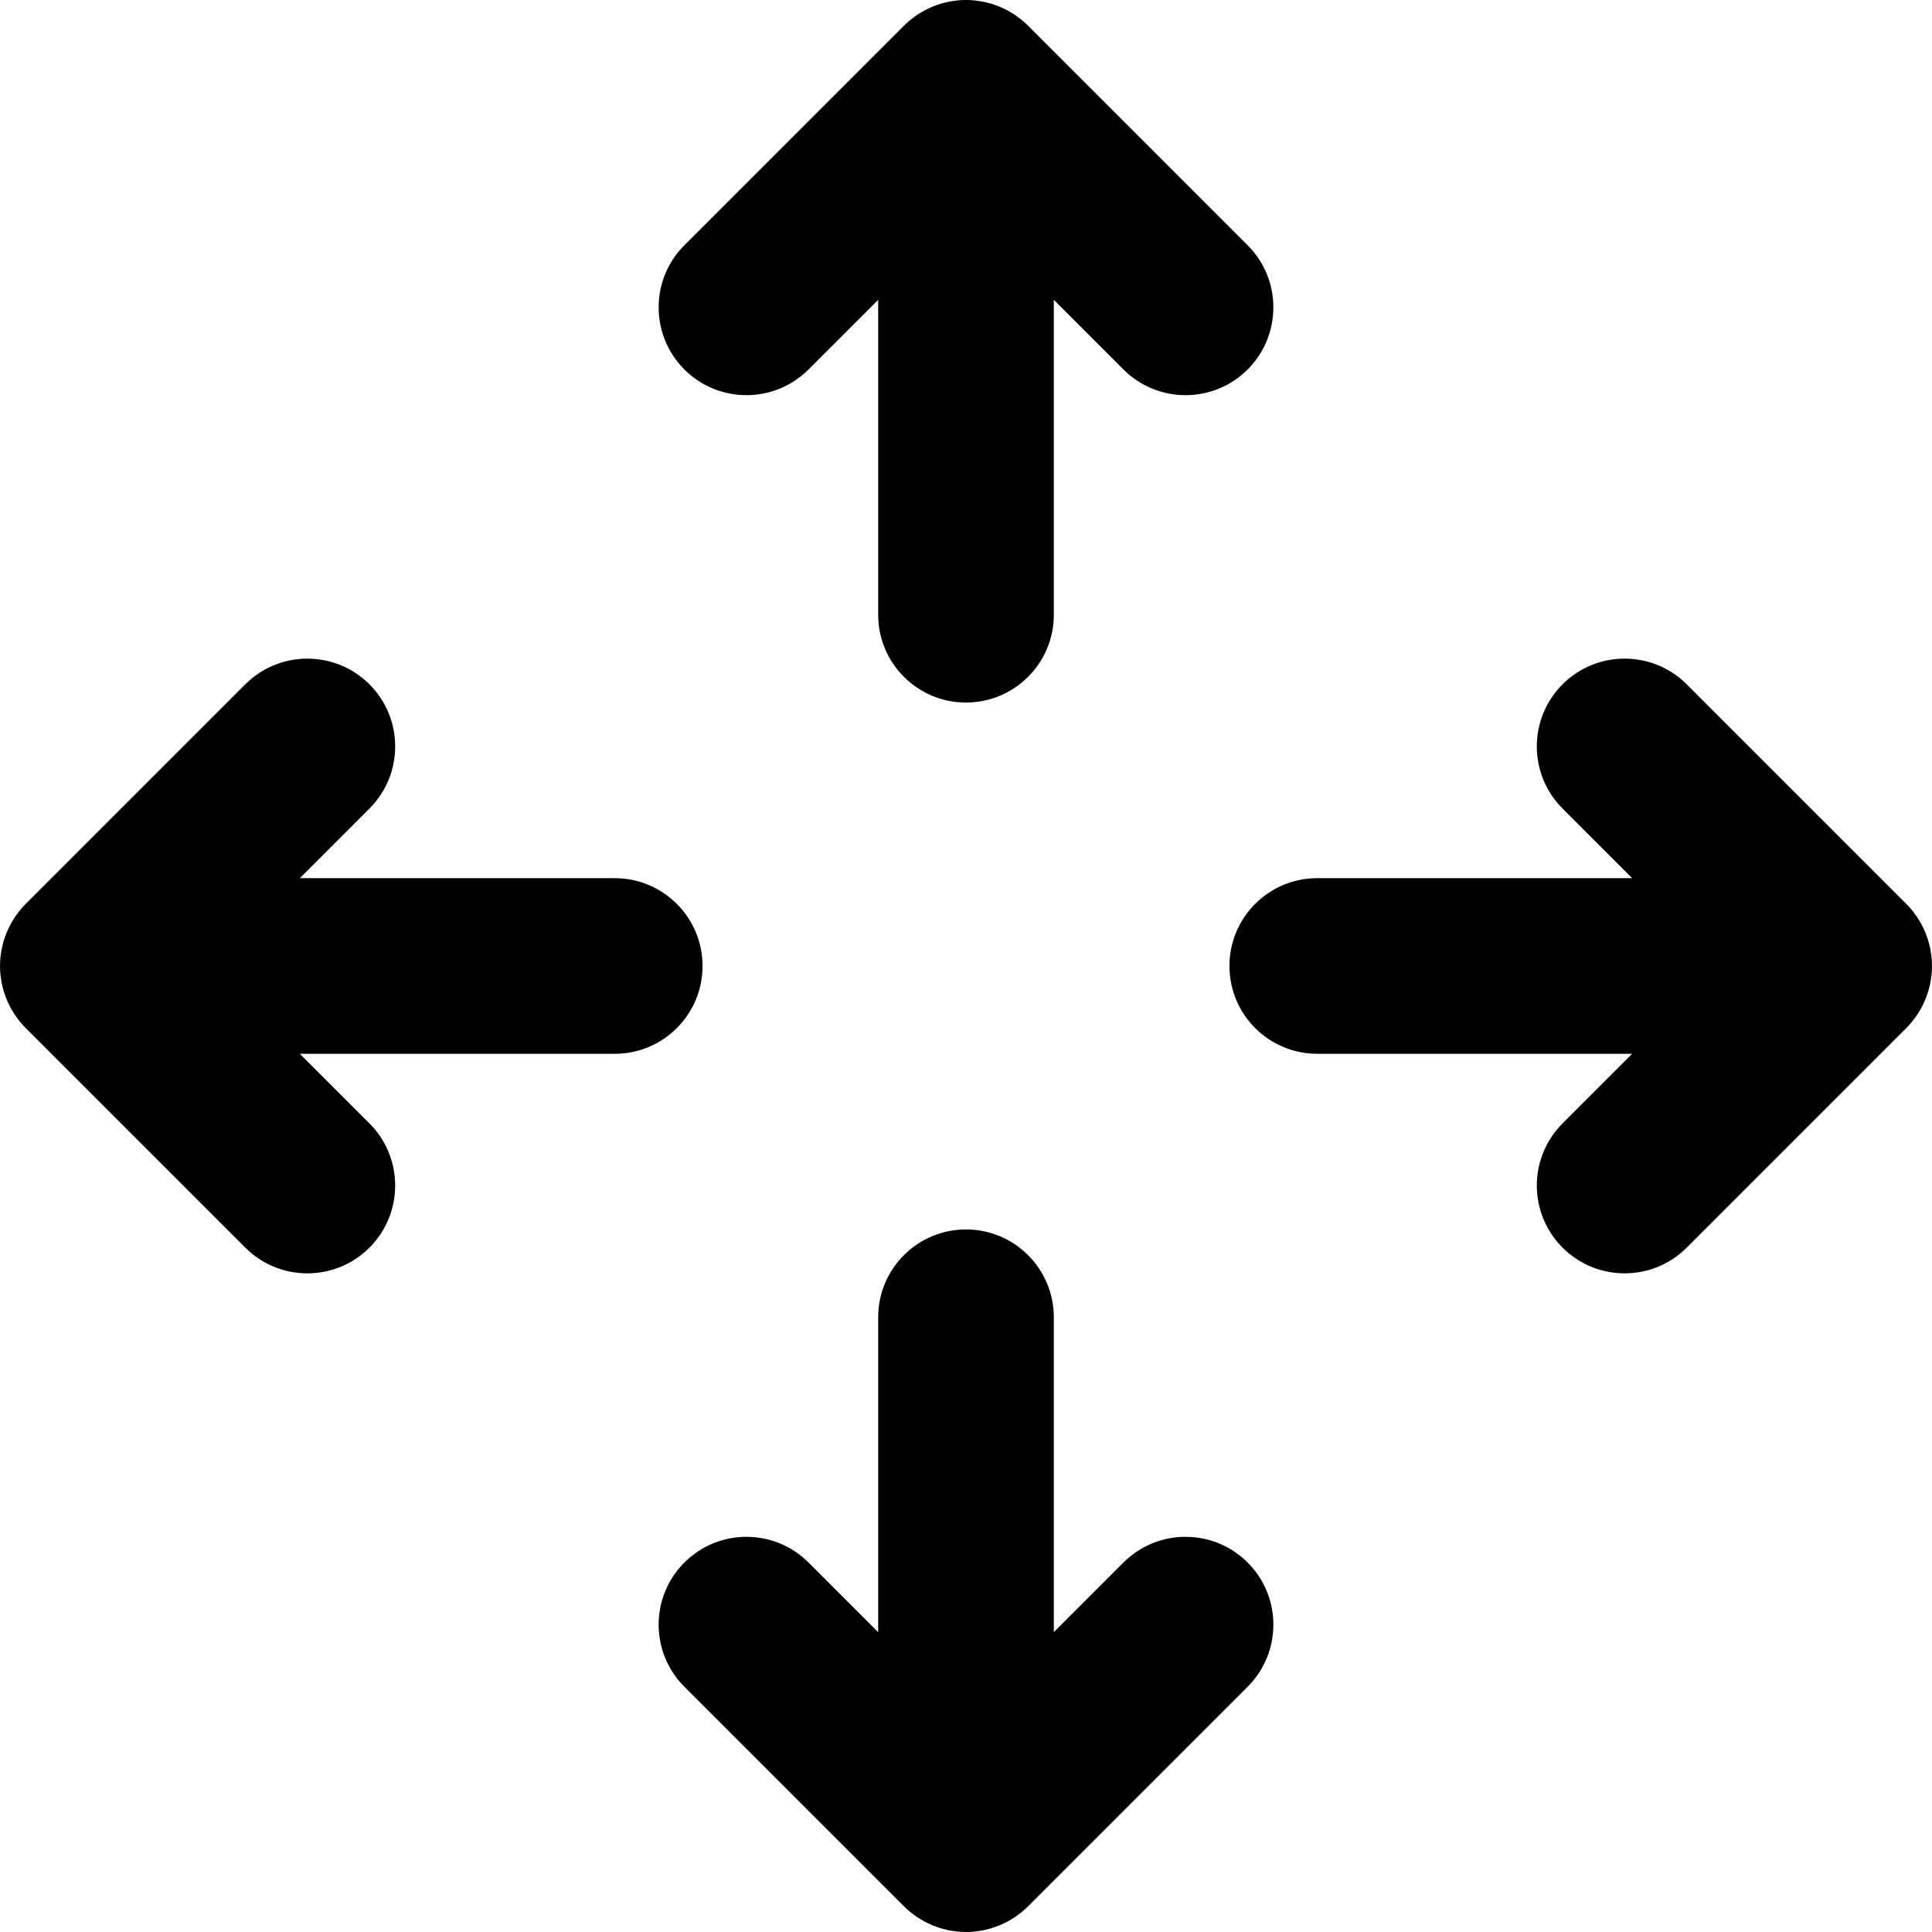
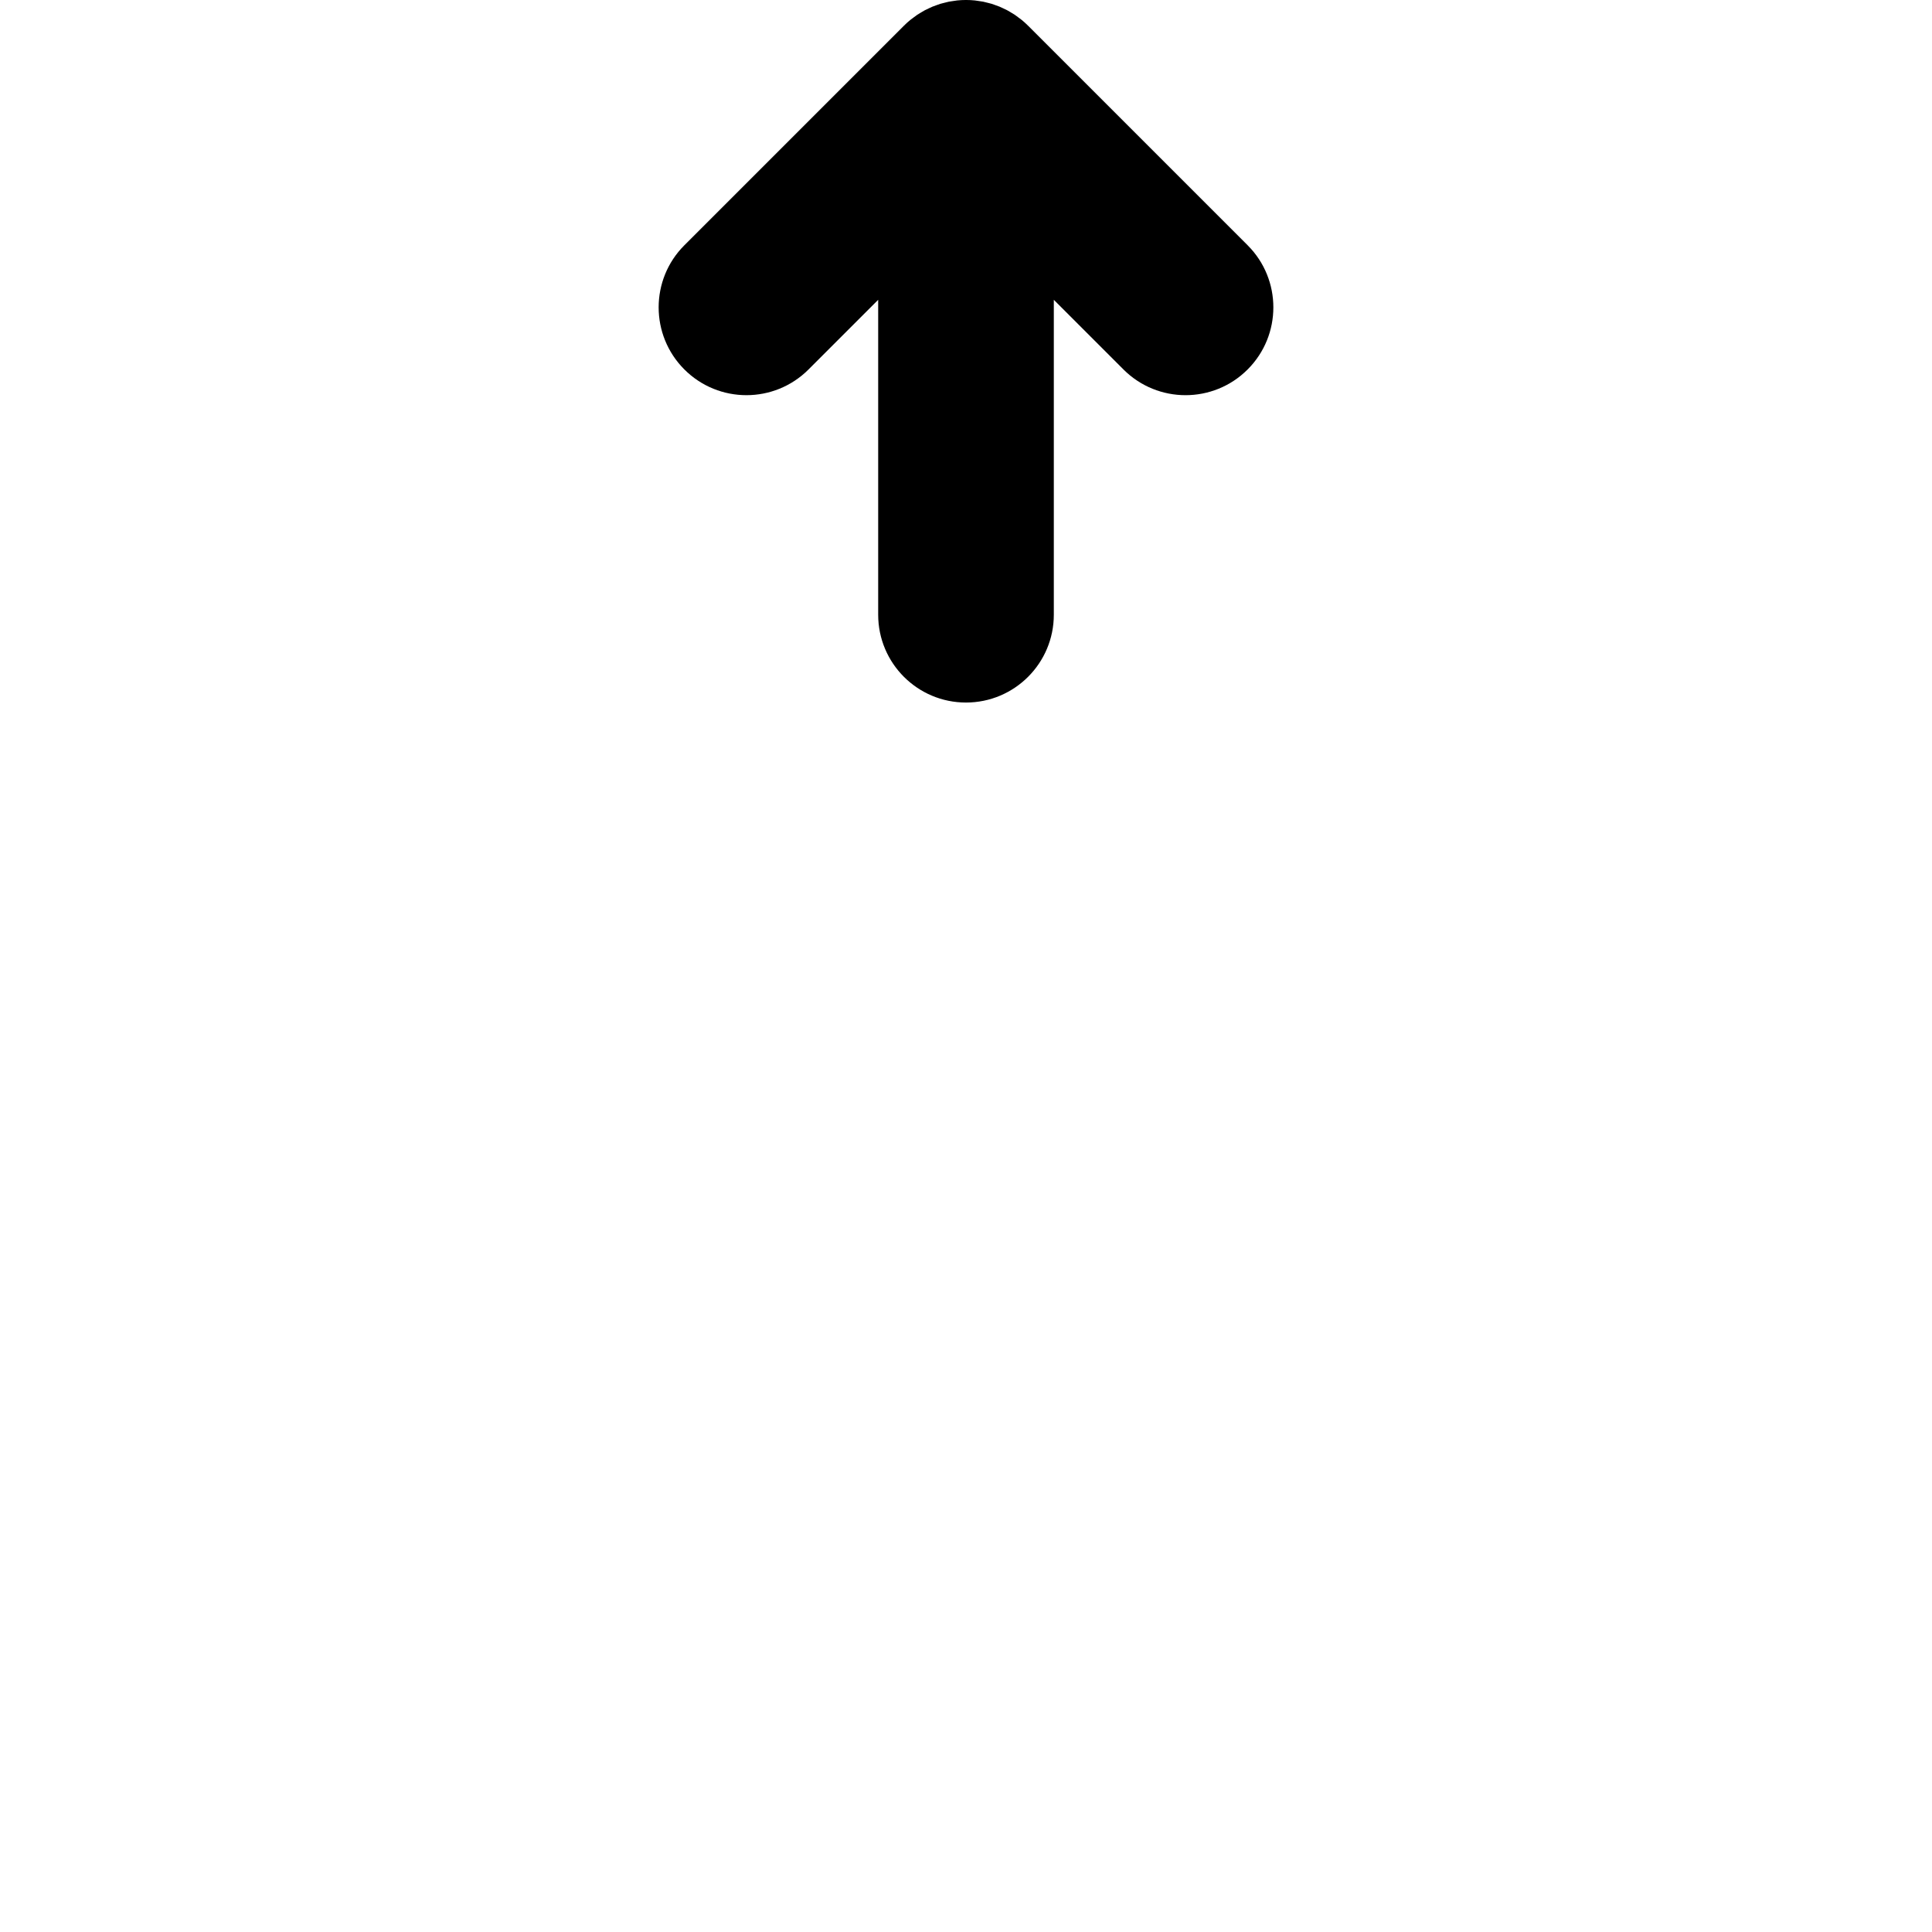
<svg xmlns="http://www.w3.org/2000/svg" fill="#000000" height="800px" width="800px" version="1.1" id="Layer_1" viewBox="0 0 330 330" xml:space="preserve">
  <g id="XMLID_536_">
-     <path id="XMLID_782_" d="M191.894,266.893L180,278.786v-53.787c0-8.284-6.716-15-15-15c-8.284,0-15,6.716-15,15v53.787   l-11.894-11.893c-5.857-5.858-15.355-5.858-21.213,0c-5.858,5.858-5.858,15.355,0,21.213l37.498,37.498   c0.35,0.35,0.719,0.682,1.103,0.997c0.171,0.141,0.352,0.263,0.527,0.395c0.215,0.162,0.426,0.328,0.65,0.478   c0.213,0.143,0.435,0.267,0.654,0.397c0.201,0.12,0.397,0.247,0.604,0.357c0.224,0.12,0.454,0.221,0.683,0.329   c0.215,0.102,0.427,0.209,0.648,0.301c0.223,0.092,0.45,0.166,0.676,0.247c0.236,0.085,0.469,0.175,0.71,0.248   c0.226,0.068,0.455,0.118,0.683,0.176c0.246,0.063,0.49,0.131,0.741,0.181c0.262,0.052,0.527,0.083,0.791,0.121   c0.22,0.031,0.436,0.073,0.66,0.095c0.492,0.048,0.986,0.075,1.48,0.075c0.494,0,0.988-0.026,1.48-0.075   c0.223-0.022,0.44-0.064,0.66-0.095c0.264-0.038,0.529-0.069,0.791-0.121c0.251-0.05,0.495-0.119,0.741-0.181   c0.228-0.058,0.457-0.107,0.683-0.176c0.241-0.073,0.474-0.163,0.709-0.248c0.226-0.081,0.453-0.155,0.676-0.247   c0.221-0.092,0.433-0.199,0.648-0.301c0.229-0.107,0.458-0.209,0.683-0.329c0.207-0.111,0.403-0.237,0.604-0.357   c0.219-0.13,0.44-0.254,0.654-0.397c0.224-0.15,0.435-0.317,0.65-0.478c0.176-0.132,0.356-0.254,0.527-0.395   c0.383-0.315,0.753-0.647,1.103-0.997l37.498-37.498c5.858-5.858,5.858-15.355,0-21.213   C207.249,261.034,197.751,261.034,191.894,266.893z" />
    <path id="XMLID_783_" d="M138.106,63.105L150,51.212v53.787c0,8.284,6.716,15,15,15c8.284,0,15-6.716,15-15V51.212l11.894,11.894   c2.929,2.929,6.767,4.394,10.606,4.394c3.839,0,7.678-1.464,10.606-4.394c5.858-5.858,5.858-15.355,0-21.213L175.609,4.395   c-0.35-0.35-0.719-0.682-1.103-0.997c-0.172-0.142-0.353-0.264-0.529-0.396c-0.214-0.161-0.425-0.327-0.648-0.477   c-0.215-0.144-0.438-0.269-0.659-0.401c-0.199-0.119-0.394-0.244-0.599-0.353c-0.227-0.121-0.459-0.224-0.69-0.333   c-0.212-0.1-0.421-0.207-0.639-0.296c-0.226-0.094-0.457-0.169-0.687-0.252c-0.232-0.083-0.461-0.172-0.698-0.245   c-0.232-0.07-0.467-0.121-0.701-0.18c-0.24-0.061-0.478-0.128-0.722-0.177c-0.273-0.054-0.548-0.087-0.823-0.126   c-0.21-0.03-0.416-0.07-0.628-0.09c-0.986-0.098-1.979-0.098-2.965,0c-0.212,0.02-0.419,0.061-0.628,0.09   c-0.275,0.039-0.55,0.071-0.823,0.126c-0.245,0.049-0.482,0.116-0.722,0.177c-0.234,0.059-0.469,0.11-0.701,0.18   c-0.237,0.072-0.466,0.161-0.698,0.245c-0.229,0.082-0.46,0.158-0.686,0.252c-0.218,0.09-0.427,0.196-0.639,0.296   c-0.231,0.109-0.464,0.211-0.69,0.333c-0.205,0.11-0.399,0.235-0.599,0.353c-0.221,0.132-0.444,0.257-0.659,0.401   c-0.223,0.149-0.434,0.316-0.648,0.477c-0.176,0.132-0.357,0.254-0.529,0.396c-0.383,0.315-0.753,0.647-1.103,0.997l-37.498,37.498   c-5.858,5.858-5.858,15.355,0,21.213C122.751,68.964,132.249,68.964,138.106,63.105z" />
-     <path id="XMLID_784_" d="M120,164.999c0-8.284-6.716-15-15-15H51.213l11.893-11.894c5.858-5.858,5.858-15.355,0-21.213   c-5.857-5.858-15.355-5.858-21.213,0L4.396,154.39c-0.351,0.35-0.683,0.719-0.998,1.103c-0.137,0.167-0.256,0.344-0.385,0.515   c-0.165,0.219-0.335,0.435-0.488,0.664c-0.14,0.209-0.261,0.426-0.389,0.641c-0.123,0.205-0.252,0.406-0.366,0.618   c-0.117,0.219-0.216,0.445-0.322,0.669c-0.104,0.22-0.214,0.436-0.307,0.661c-0.09,0.218-0.163,0.44-0.242,0.661   c-0.086,0.241-0.179,0.478-0.253,0.724c-0.067,0.221-0.116,0.446-0.172,0.67c-0.064,0.251-0.134,0.499-0.184,0.754   c-0.051,0.256-0.08,0.515-0.118,0.774c-0.033,0.226-0.075,0.448-0.098,0.677c-0.047,0.477-0.071,0.955-0.072,1.434   c0,0.015-0.002,0.029-0.002,0.044s0.002,0.029,0.002,0.044c0.002,0.479,0.025,0.958,0.072,1.434   c0.023,0.229,0.065,0.451,0.098,0.677c0.038,0.259,0.067,0.518,0.118,0.774c0.05,0.255,0.121,0.503,0.184,0.754   c0.056,0.224,0.105,0.449,0.172,0.67c0.075,0.246,0.167,0.483,0.253,0.724c0.08,0.221,0.152,0.443,0.242,0.661   c0.093,0.225,0.203,0.441,0.307,0.661c0.105,0.224,0.205,0.45,0.322,0.669c0.114,0.212,0.243,0.413,0.366,0.618   c0.128,0.214,0.249,0.432,0.389,0.641c0.153,0.229,0.323,0.444,0.488,0.664c0.129,0.171,0.247,0.348,0.385,0.515   c0.315,0.384,0.647,0.753,0.998,1.103l37.498,37.497c2.929,2.929,6.768,4.394,10.606,4.394c3.839,0,7.678-1.464,10.606-4.394   c5.858-5.858,5.858-15.355,0-21.213l-11.893-11.894H105C113.284,179.999,120,173.283,120,164.999z" />
-     <path id="XMLID_785_" d="M326.602,174.505c0.137-0.167,0.256-0.344,0.385-0.515c0.165-0.219,0.335-0.435,0.488-0.664   c0.14-0.209,0.261-0.426,0.389-0.641c0.123-0.205,0.252-0.406,0.366-0.618c0.118-0.22,0.217-0.446,0.323-0.671   c0.104-0.219,0.213-0.435,0.306-0.66c0.09-0.219,0.163-0.442,0.243-0.664c0.086-0.24,0.178-0.477,0.253-0.722   c0.067-0.221,0.116-0.446,0.172-0.67c0.064-0.251,0.134-0.499,0.184-0.754c0.051-0.256,0.081-0.515,0.118-0.774   c0.033-0.226,0.075-0.448,0.098-0.677c0.047-0.477,0.071-0.955,0.072-1.434c0-0.015,0.002-0.029,0.002-0.044   s-0.002-0.029-0.002-0.044c-0.001-0.479-0.025-0.958-0.072-1.434c-0.022-0.229-0.065-0.451-0.098-0.677   c-0.038-0.259-0.067-0.518-0.118-0.774c-0.05-0.255-0.121-0.503-0.184-0.754c-0.056-0.224-0.105-0.449-0.172-0.67   c-0.075-0.245-0.166-0.482-0.253-0.722c-0.08-0.222-0.152-0.445-0.243-0.664c-0.093-0.225-0.203-0.44-0.306-0.66   c-0.106-0.224-0.205-0.451-0.323-0.671c-0.114-0.212-0.243-0.413-0.366-0.618c-0.128-0.214-0.249-0.432-0.389-0.641   c-0.153-0.229-0.323-0.444-0.488-0.664c-0.129-0.171-0.247-0.348-0.385-0.515c-0.315-0.384-0.647-0.753-0.998-1.103l-37.498-37.497   c-5.857-5.858-15.355-5.858-21.213,0c-5.858,5.858-5.858,15.355,0,21.213l11.893,11.894H225c-8.284,0-15,6.716-15,15   s6.716,15,15,15h53.787l-11.893,11.894c-5.858,5.858-5.858,15.355,0,21.213c2.929,2.929,6.767,4.394,10.606,4.394   c3.839,0,7.678-1.464,10.606-4.394l37.498-37.497C325.955,175.258,326.287,174.889,326.602,174.505z" />
  </g>
</svg>